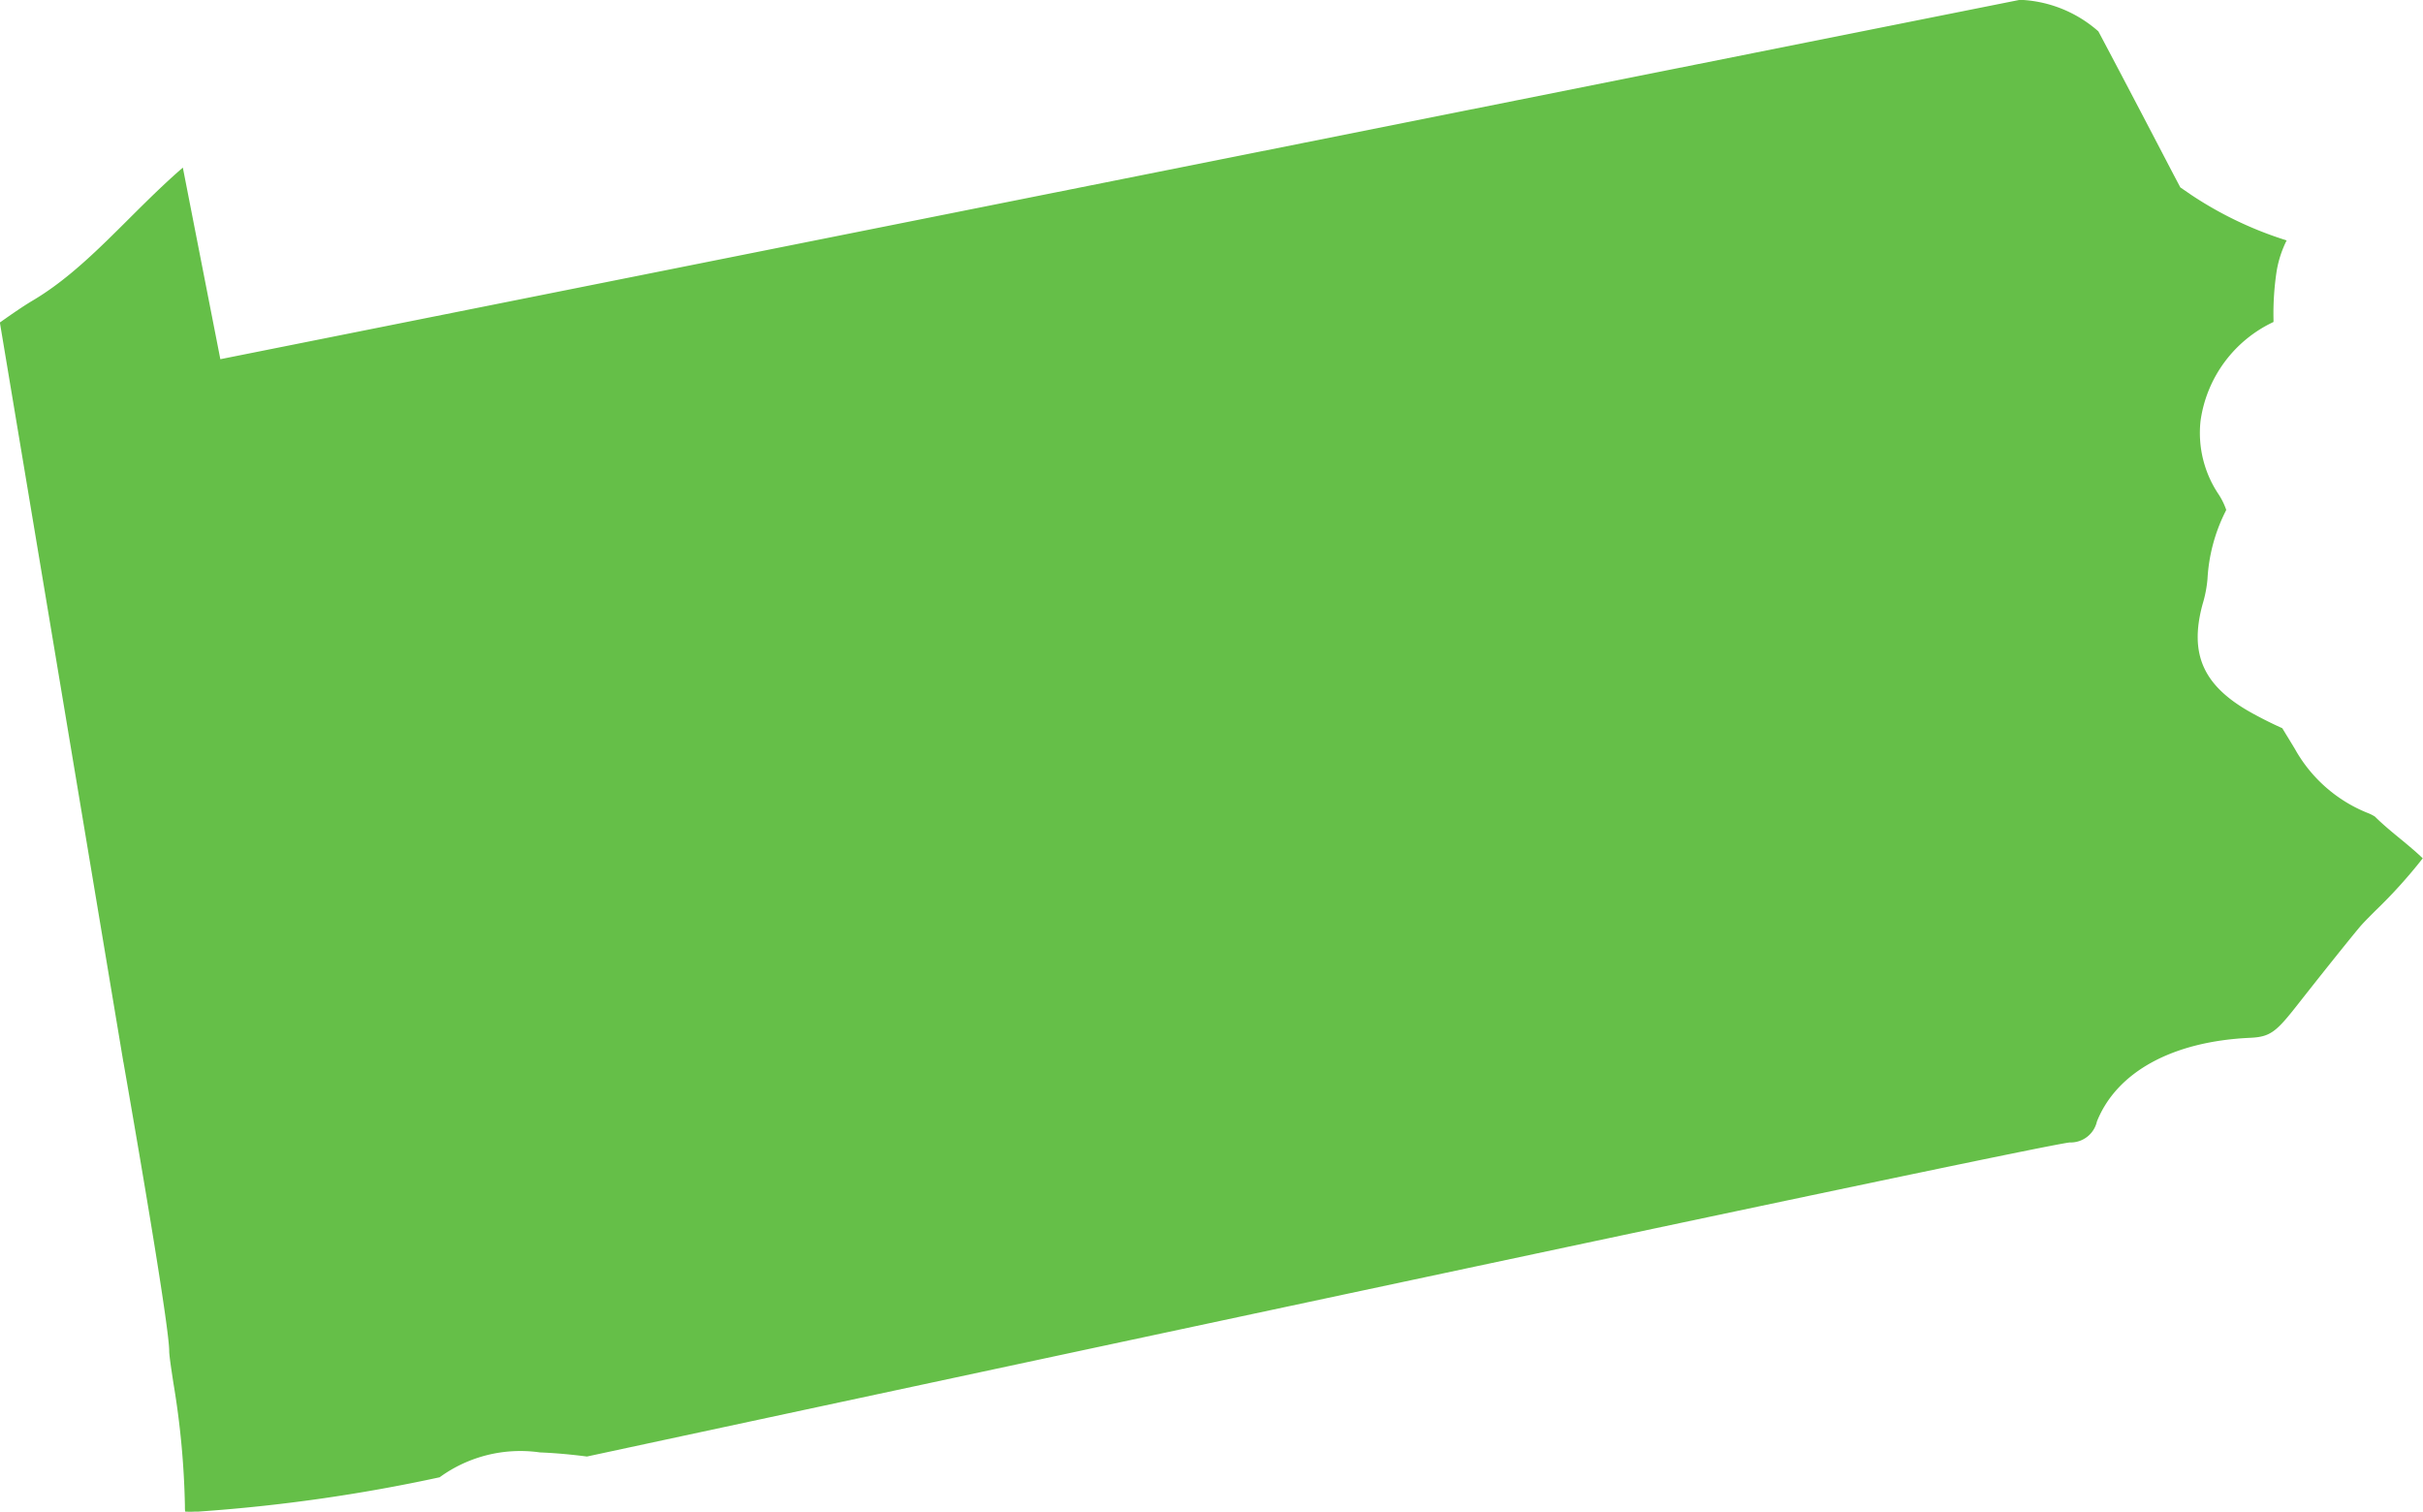
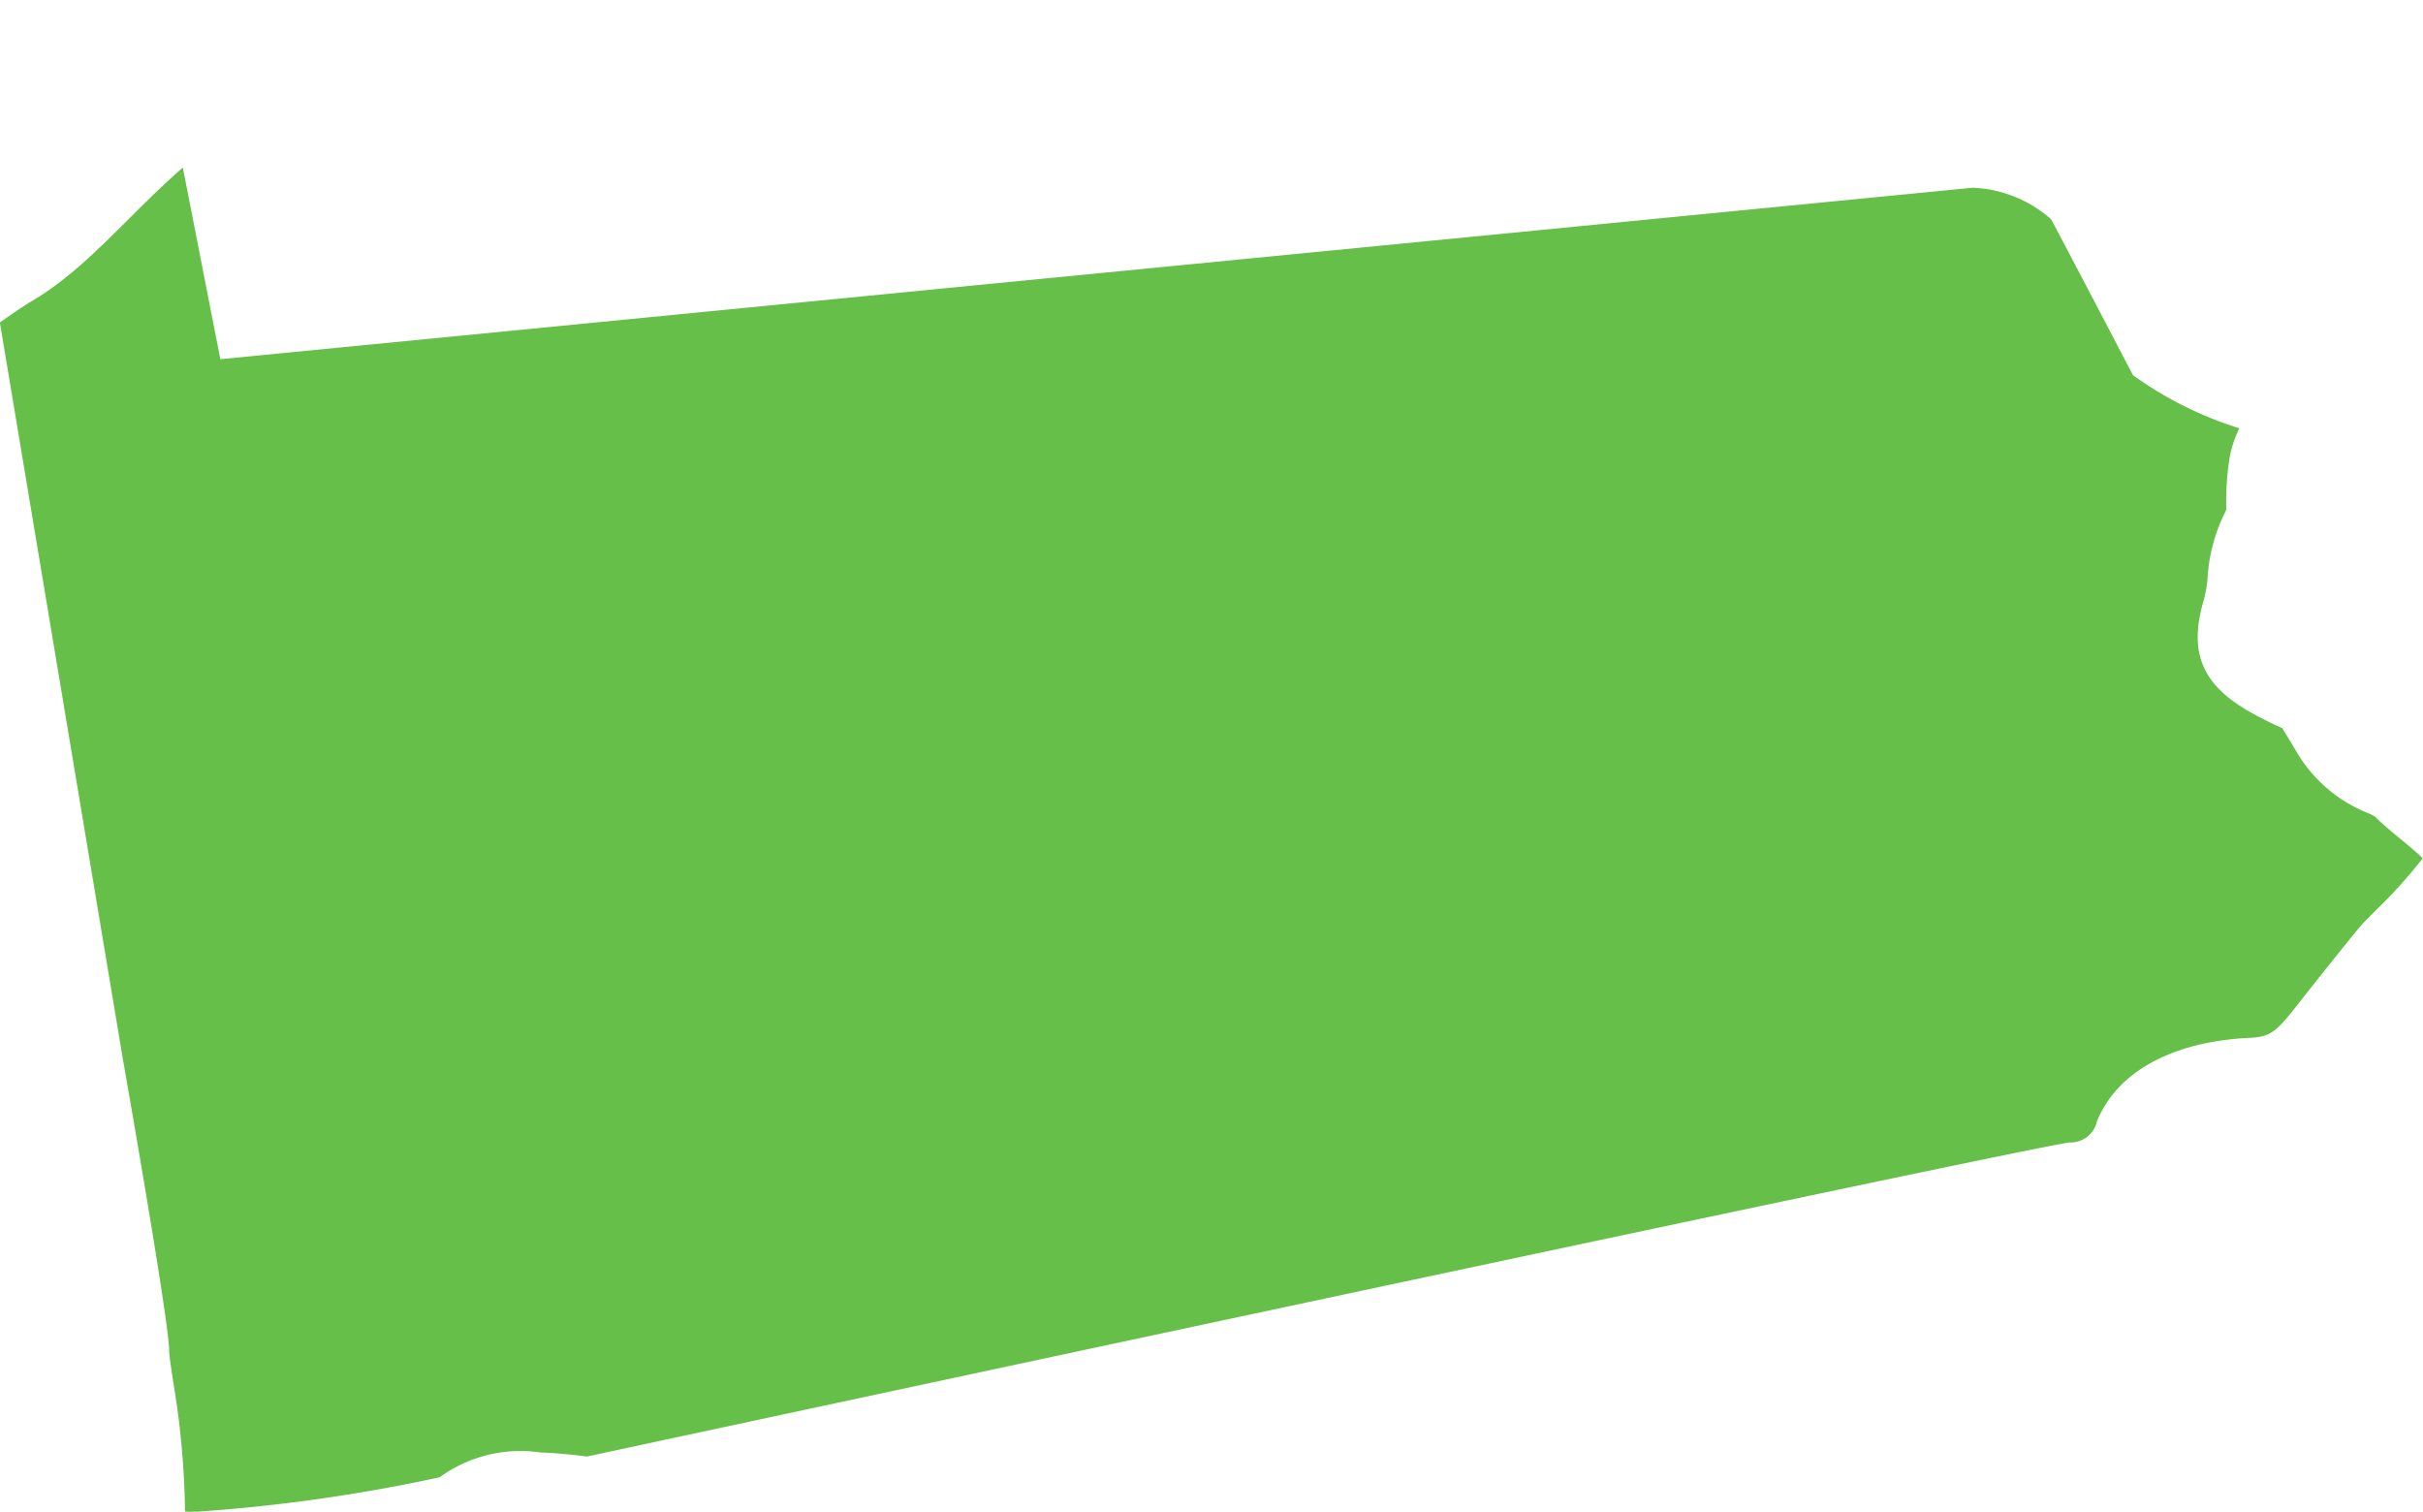
<svg xmlns="http://www.w3.org/2000/svg" width="75.007" height="46.798" viewBox="0 0 75.007 46.798">
-   <path d="M2753-2315.865c.647,3.707,1.417,8.269,1.417,8.946,0,.136.072.605.129.981a25.824,25.824,0,0,1,.357,3.795c0,.078,0,.141.009.19.1.006.22.006.3,0h.109a52.18,52.18,0,0,0,7.467-1.062,4.246,4.246,0,0,1,3.106-.77c.575.022,1.122.084,1.455.127,8.138-1.748,44.708-9.59,45.9-9.722a.834.834,0,0,0,.843-.65c.615-1.536,2.342-2.48,4.74-2.589.64-.029.814-.187,1.5-1.062.745-.948,1.534-1.934,1.877-2.346.113-.136.264-.286.491-.515a15.484,15.484,0,0,0,1.478-1.634c-.2-.194-.482-.429-.68-.591-.27-.222-.551-.452-.8-.7a1.27,1.27,0,0,0-.241-.119,4.488,4.488,0,0,1-2.239-1.98l-.234-.385c-.055-.088-.109-.18-.155-.253-.189-.085-.467-.213-.864-.428-1.568-.843-2.032-1.834-1.6-3.418a3.768,3.768,0,0,0,.15-.777,5.287,5.287,0,0,1,.557-2.086l.023-.048a2.152,2.152,0,0,0-.234-.478,3.407,3.407,0,0,1-.561-2.28,3.989,3.989,0,0,1,2.258-3.059v-.089a8.7,8.7,0,0,1,.1-1.5,3.372,3.372,0,0,1,.307-.936,11.57,11.57,0,0,1-2.94-1.4l-.351-.241-.2-.378c-.015-.028-1.458-2.8-2.337-4.452a3.9,3.9,0,0,0-2.426-.977L2756-2337.626l-1.161-5.931c-1.649,1.429-2.955,3.113-4.647,4.115-.277.164-.621.4-1.017.68l3.824,22.9Z" transform="translate(-2749.179 2348.745)" fill="#65bf48" />
+   <path d="M2753-2315.865c.647,3.707,1.417,8.269,1.417,8.946,0,.136.072.605.129.981a25.824,25.824,0,0,1,.357,3.795c0,.078,0,.141.009.19.1.006.22.006.3,0h.109a52.18,52.18,0,0,0,7.467-1.062,4.246,4.246,0,0,1,3.106-.77c.575.022,1.122.084,1.455.127,8.138-1.748,44.708-9.59,45.9-9.722a.834.834,0,0,0,.843-.65c.615-1.536,2.342-2.48,4.74-2.589.64-.029.814-.187,1.5-1.062.745-.948,1.534-1.934,1.877-2.346.113-.136.264-.286.491-.515a15.484,15.484,0,0,0,1.478-1.634c-.2-.194-.482-.429-.68-.591-.27-.222-.551-.452-.8-.7a1.27,1.27,0,0,0-.241-.119,4.488,4.488,0,0,1-2.239-1.98l-.234-.385c-.055-.088-.109-.18-.155-.253-.189-.085-.467-.213-.864-.428-1.568-.843-2.032-1.834-1.6-3.418a3.768,3.768,0,0,0,.15-.777,5.287,5.287,0,0,1,.557-2.086l.023-.048v-.089a8.7,8.7,0,0,1,.1-1.5,3.372,3.372,0,0,1,.307-.936,11.57,11.57,0,0,1-2.94-1.4l-.351-.241-.2-.378c-.015-.028-1.458-2.8-2.337-4.452a3.9,3.9,0,0,0-2.426-.977L2756-2337.626l-1.161-5.931c-1.649,1.429-2.955,3.113-4.647,4.115-.277.164-.621.4-1.017.68l3.824,22.9Z" transform="translate(-2749.179 2348.745)" fill="#65bf48" />
</svg>